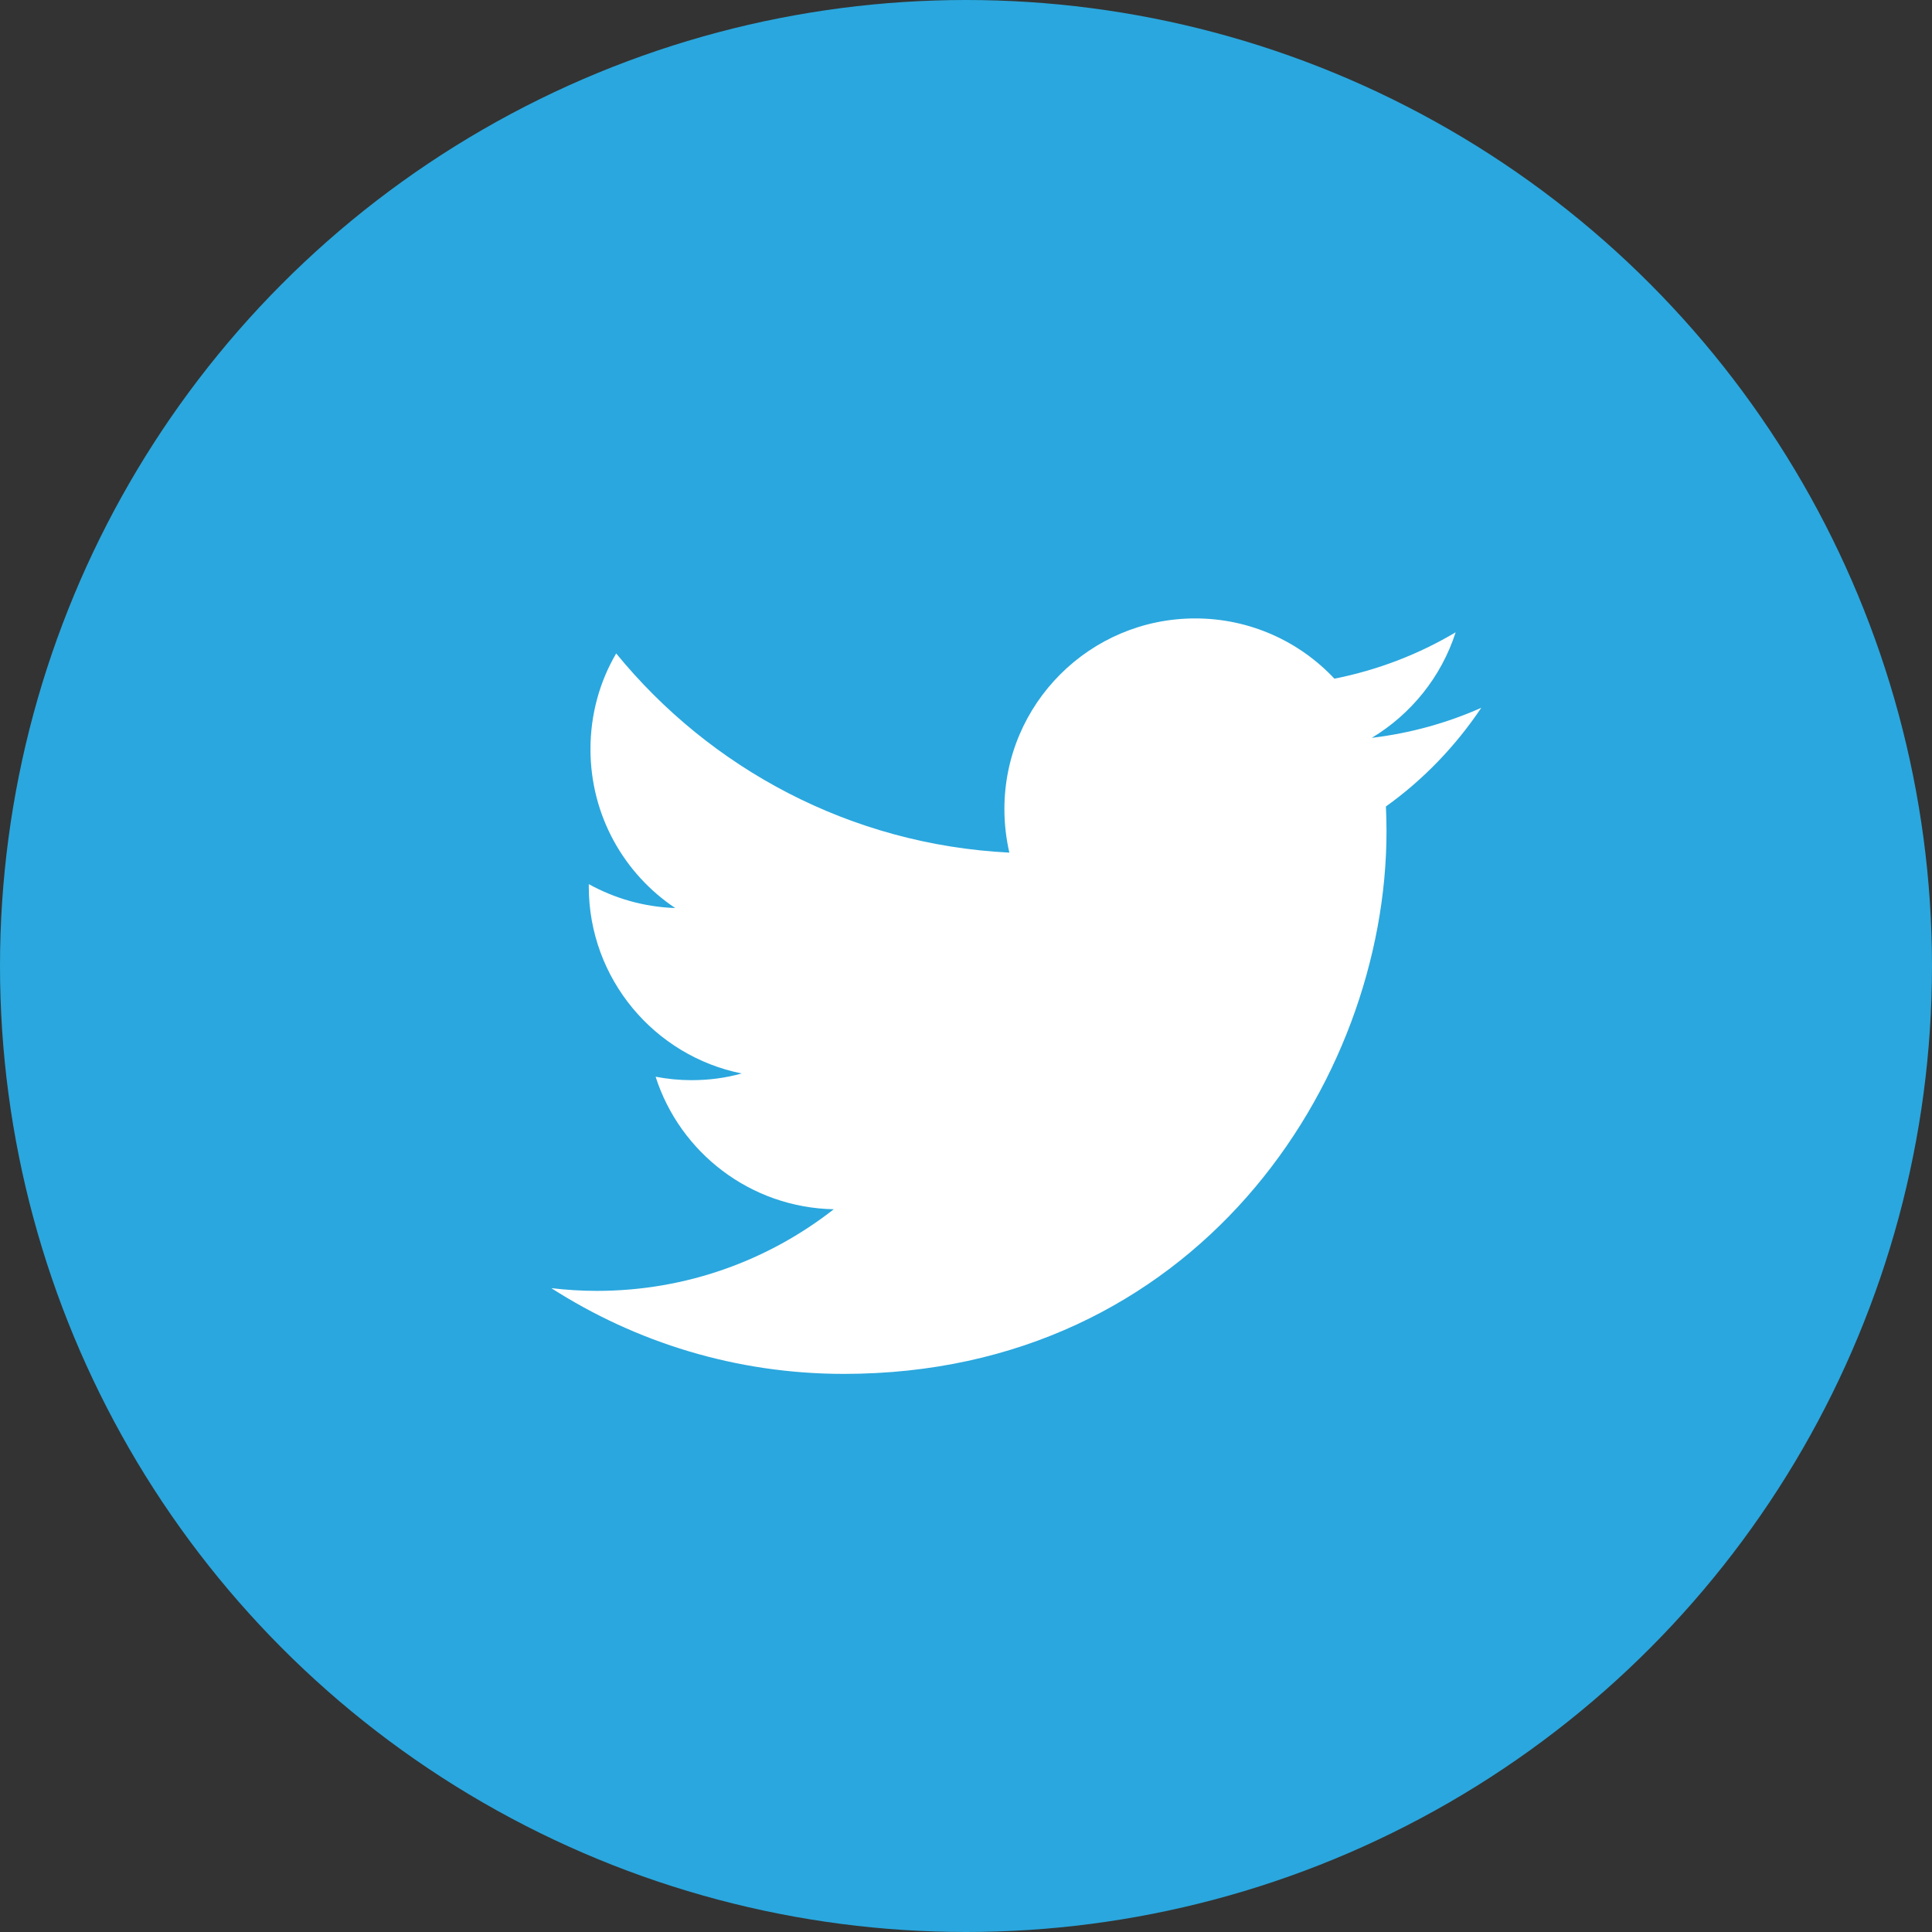
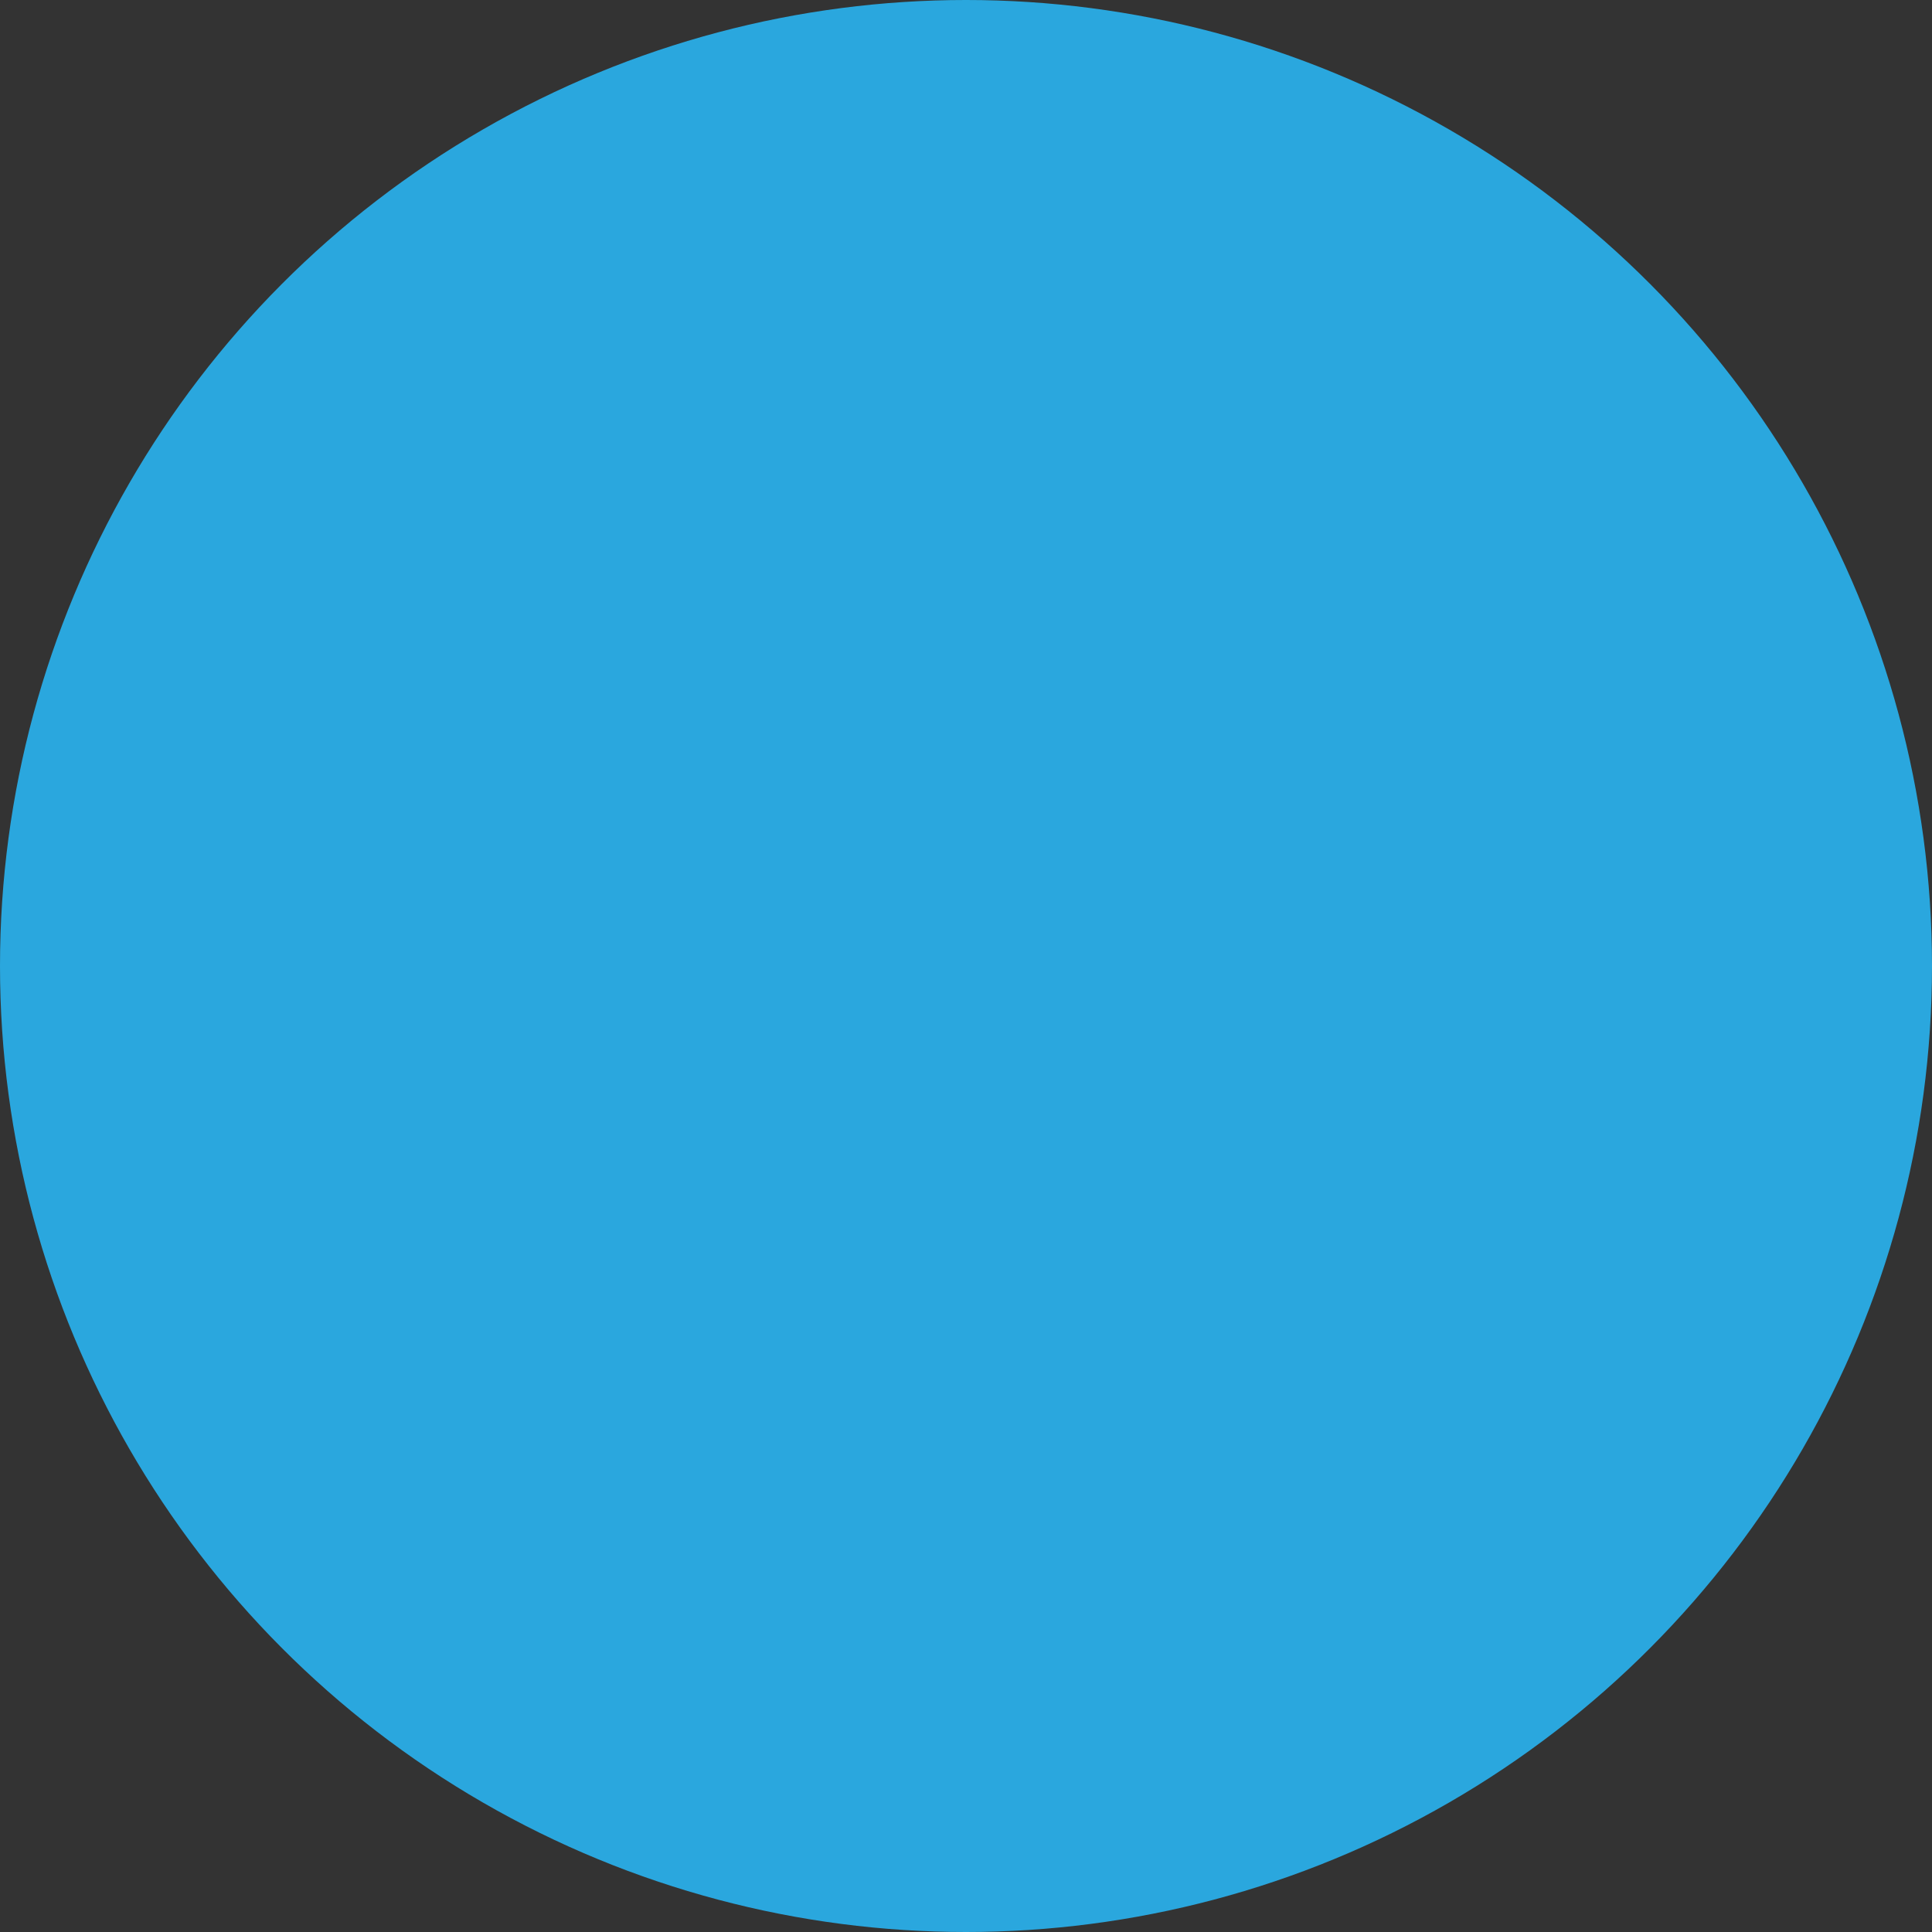
<svg xmlns="http://www.w3.org/2000/svg" version="1.1" id="Layer_1" x="0px" y="0px" width="32px" height="32px" viewBox="0 0 32 32" style="enable-background:new 0 0 32 32;" xml:space="preserve">
  <rect x="0" y="0" width="32" height="32" fill="#333333" stroke="none" />
  <circle style="fill:#2AA7DE;" cx="16" cy="16" r="16" />
-   <path style="fill:#FFFFFF;" d="M24.535,11.723c-0.566,0.252-1.178,0.422-1.814,0.498c0.65-0.391,1.152-1.01,1.389-1.748  c-0.611,0.363-1.287,0.625-2.008,0.768c-0.574-0.613-1.396-0.998-2.305-0.998c-1.744,0-3.161,1.414-3.161,3.158  c0,0.248,0.029,0.49,0.082,0.721c-2.625-0.131-4.953-1.389-6.512-3.299c-0.273,0.465-0.426,1.008-0.426,1.586  c0,1.098,0.555,2.064,1.404,2.631c-0.52-0.018-1.004-0.16-1.432-0.396c0,0.014,0,0.027,0,0.039c0,1.531,1.09,2.808,2.533,3.097  c-0.264,0.074-0.543,0.111-0.83,0.111c-0.205,0-0.402-0.02-0.596-0.057c0.402,1.256,1.57,2.168,2.951,2.195  c-1.082,0.846-2.443,1.352-3.924,1.352c-0.254,0-0.506-0.016-0.754-0.045c1.398,0.896,3.059,1.42,4.844,1.42  c5.811,0,8.989-4.814,8.989-8.988c0-0.137-0.004-0.273-0.01-0.41C23.574,12.915,24.109,12.358,24.535,11.723z" />
</svg>